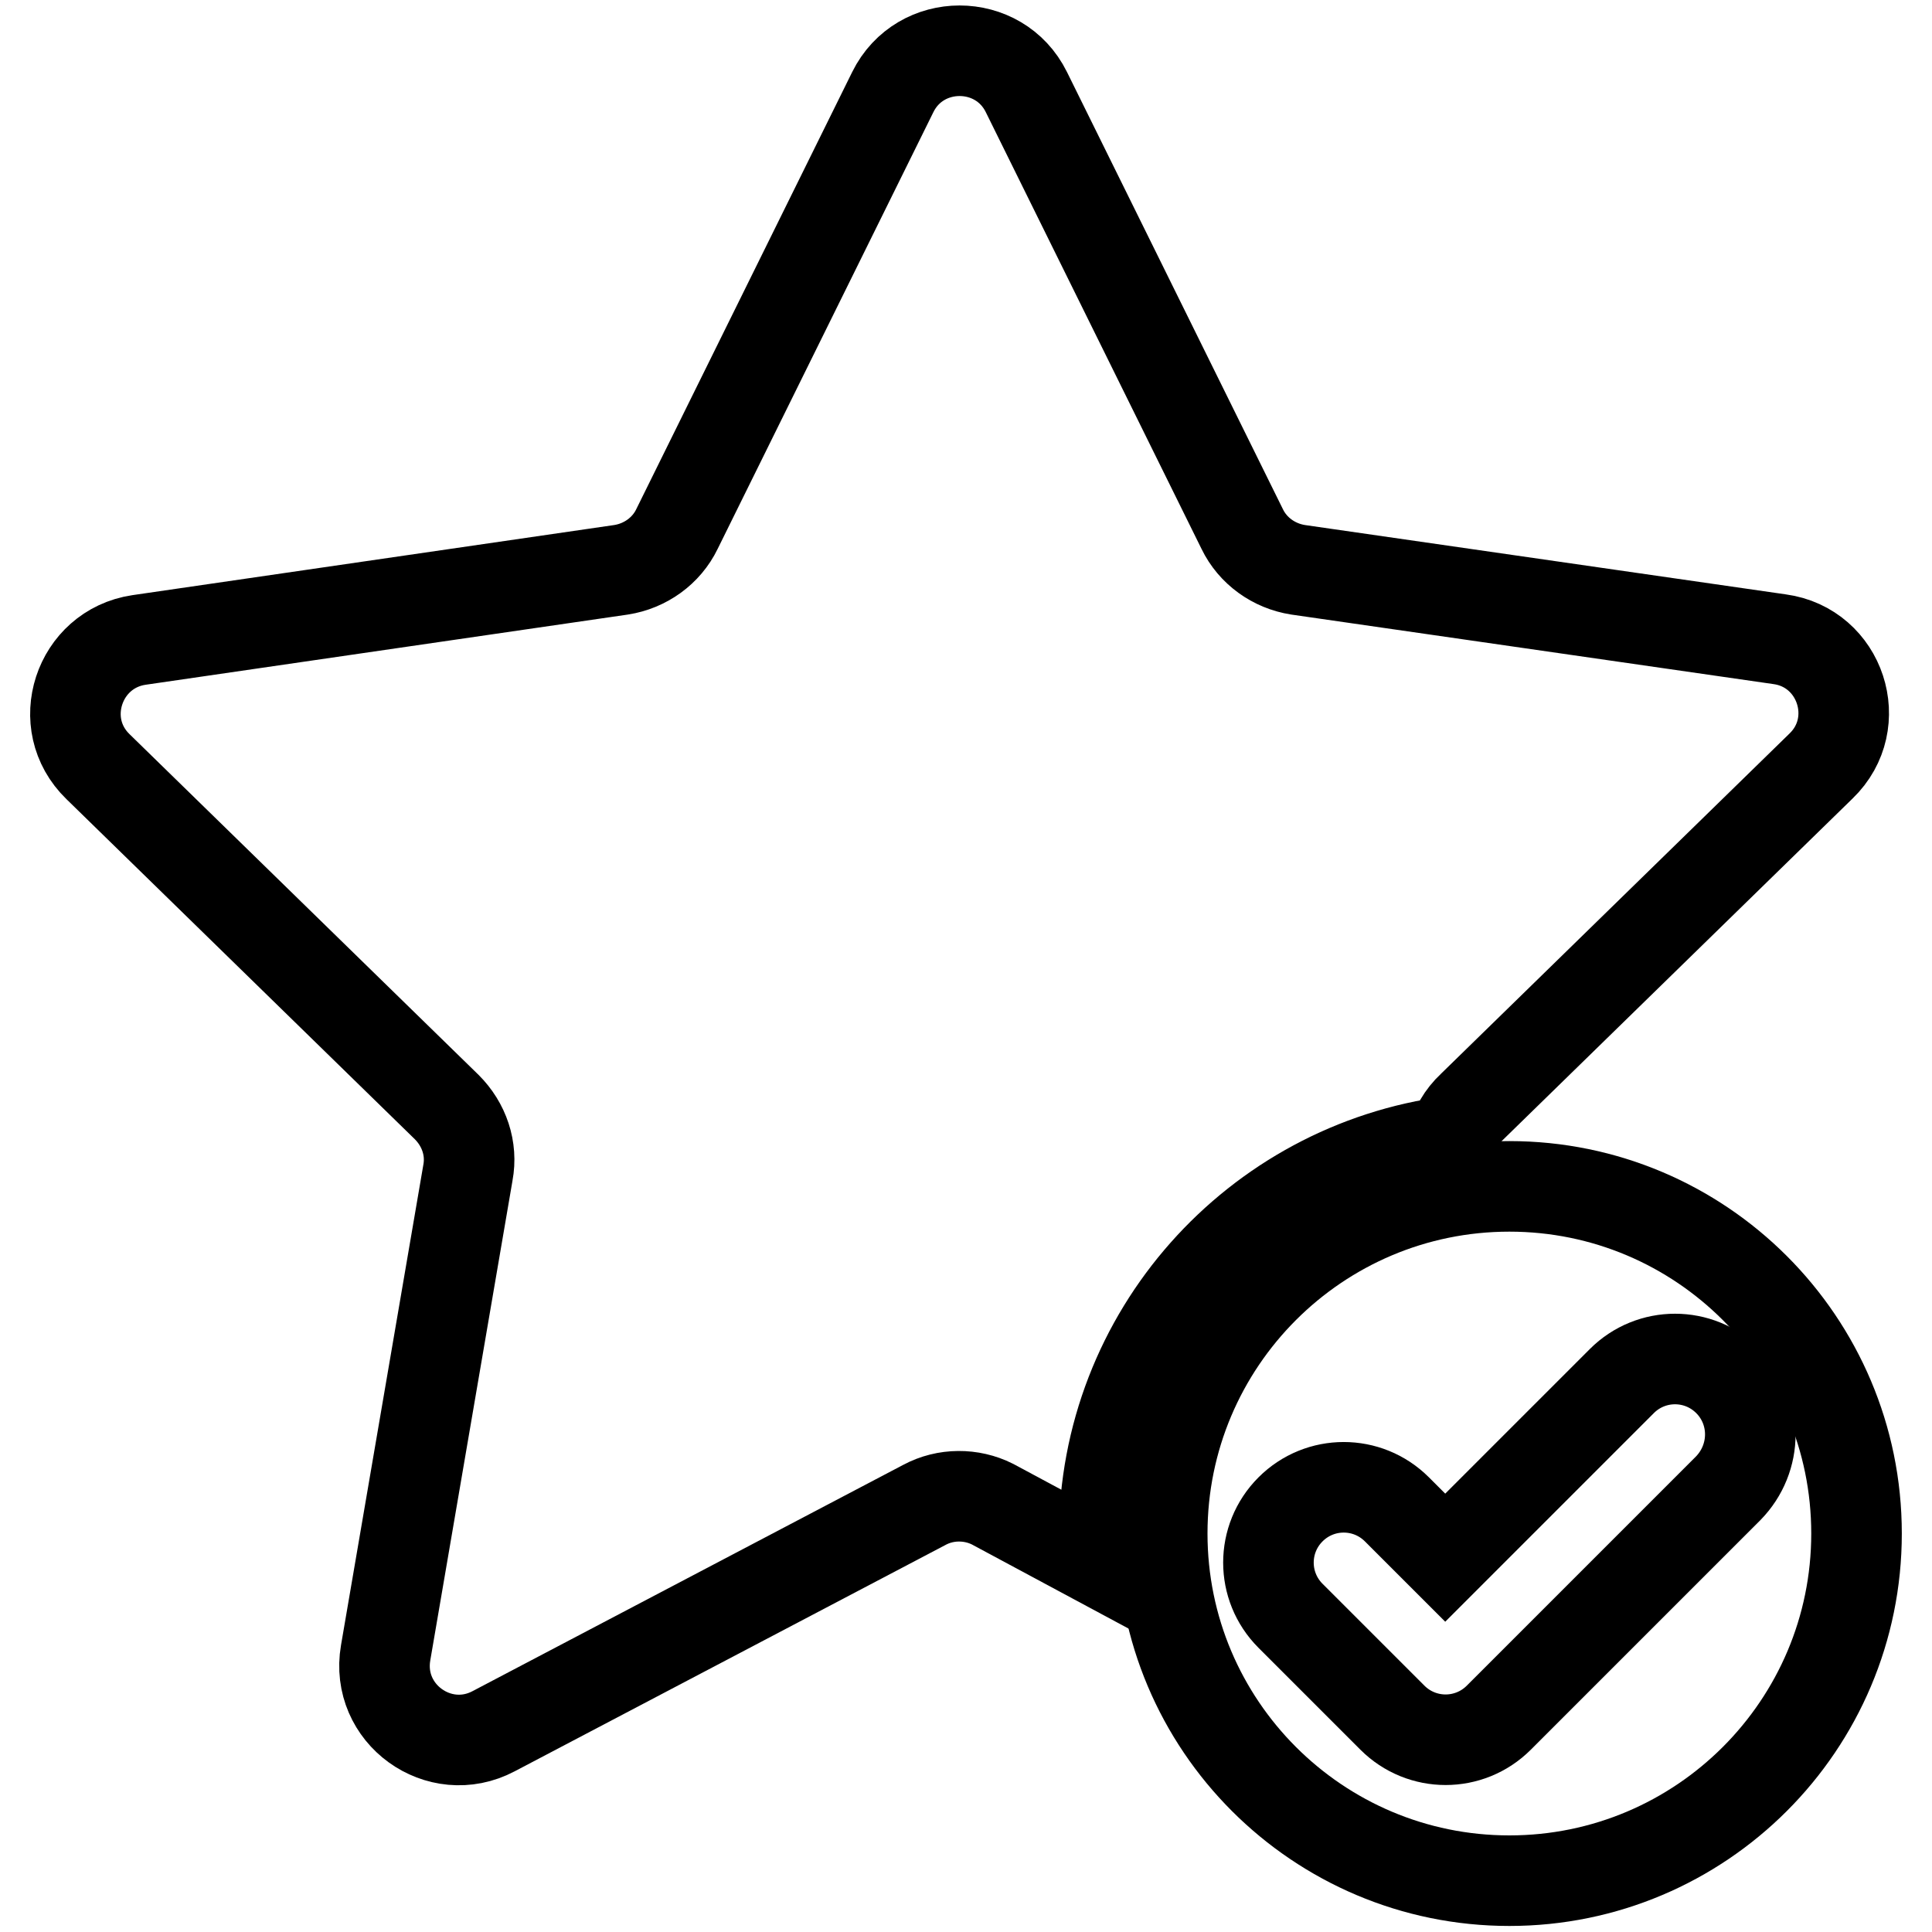
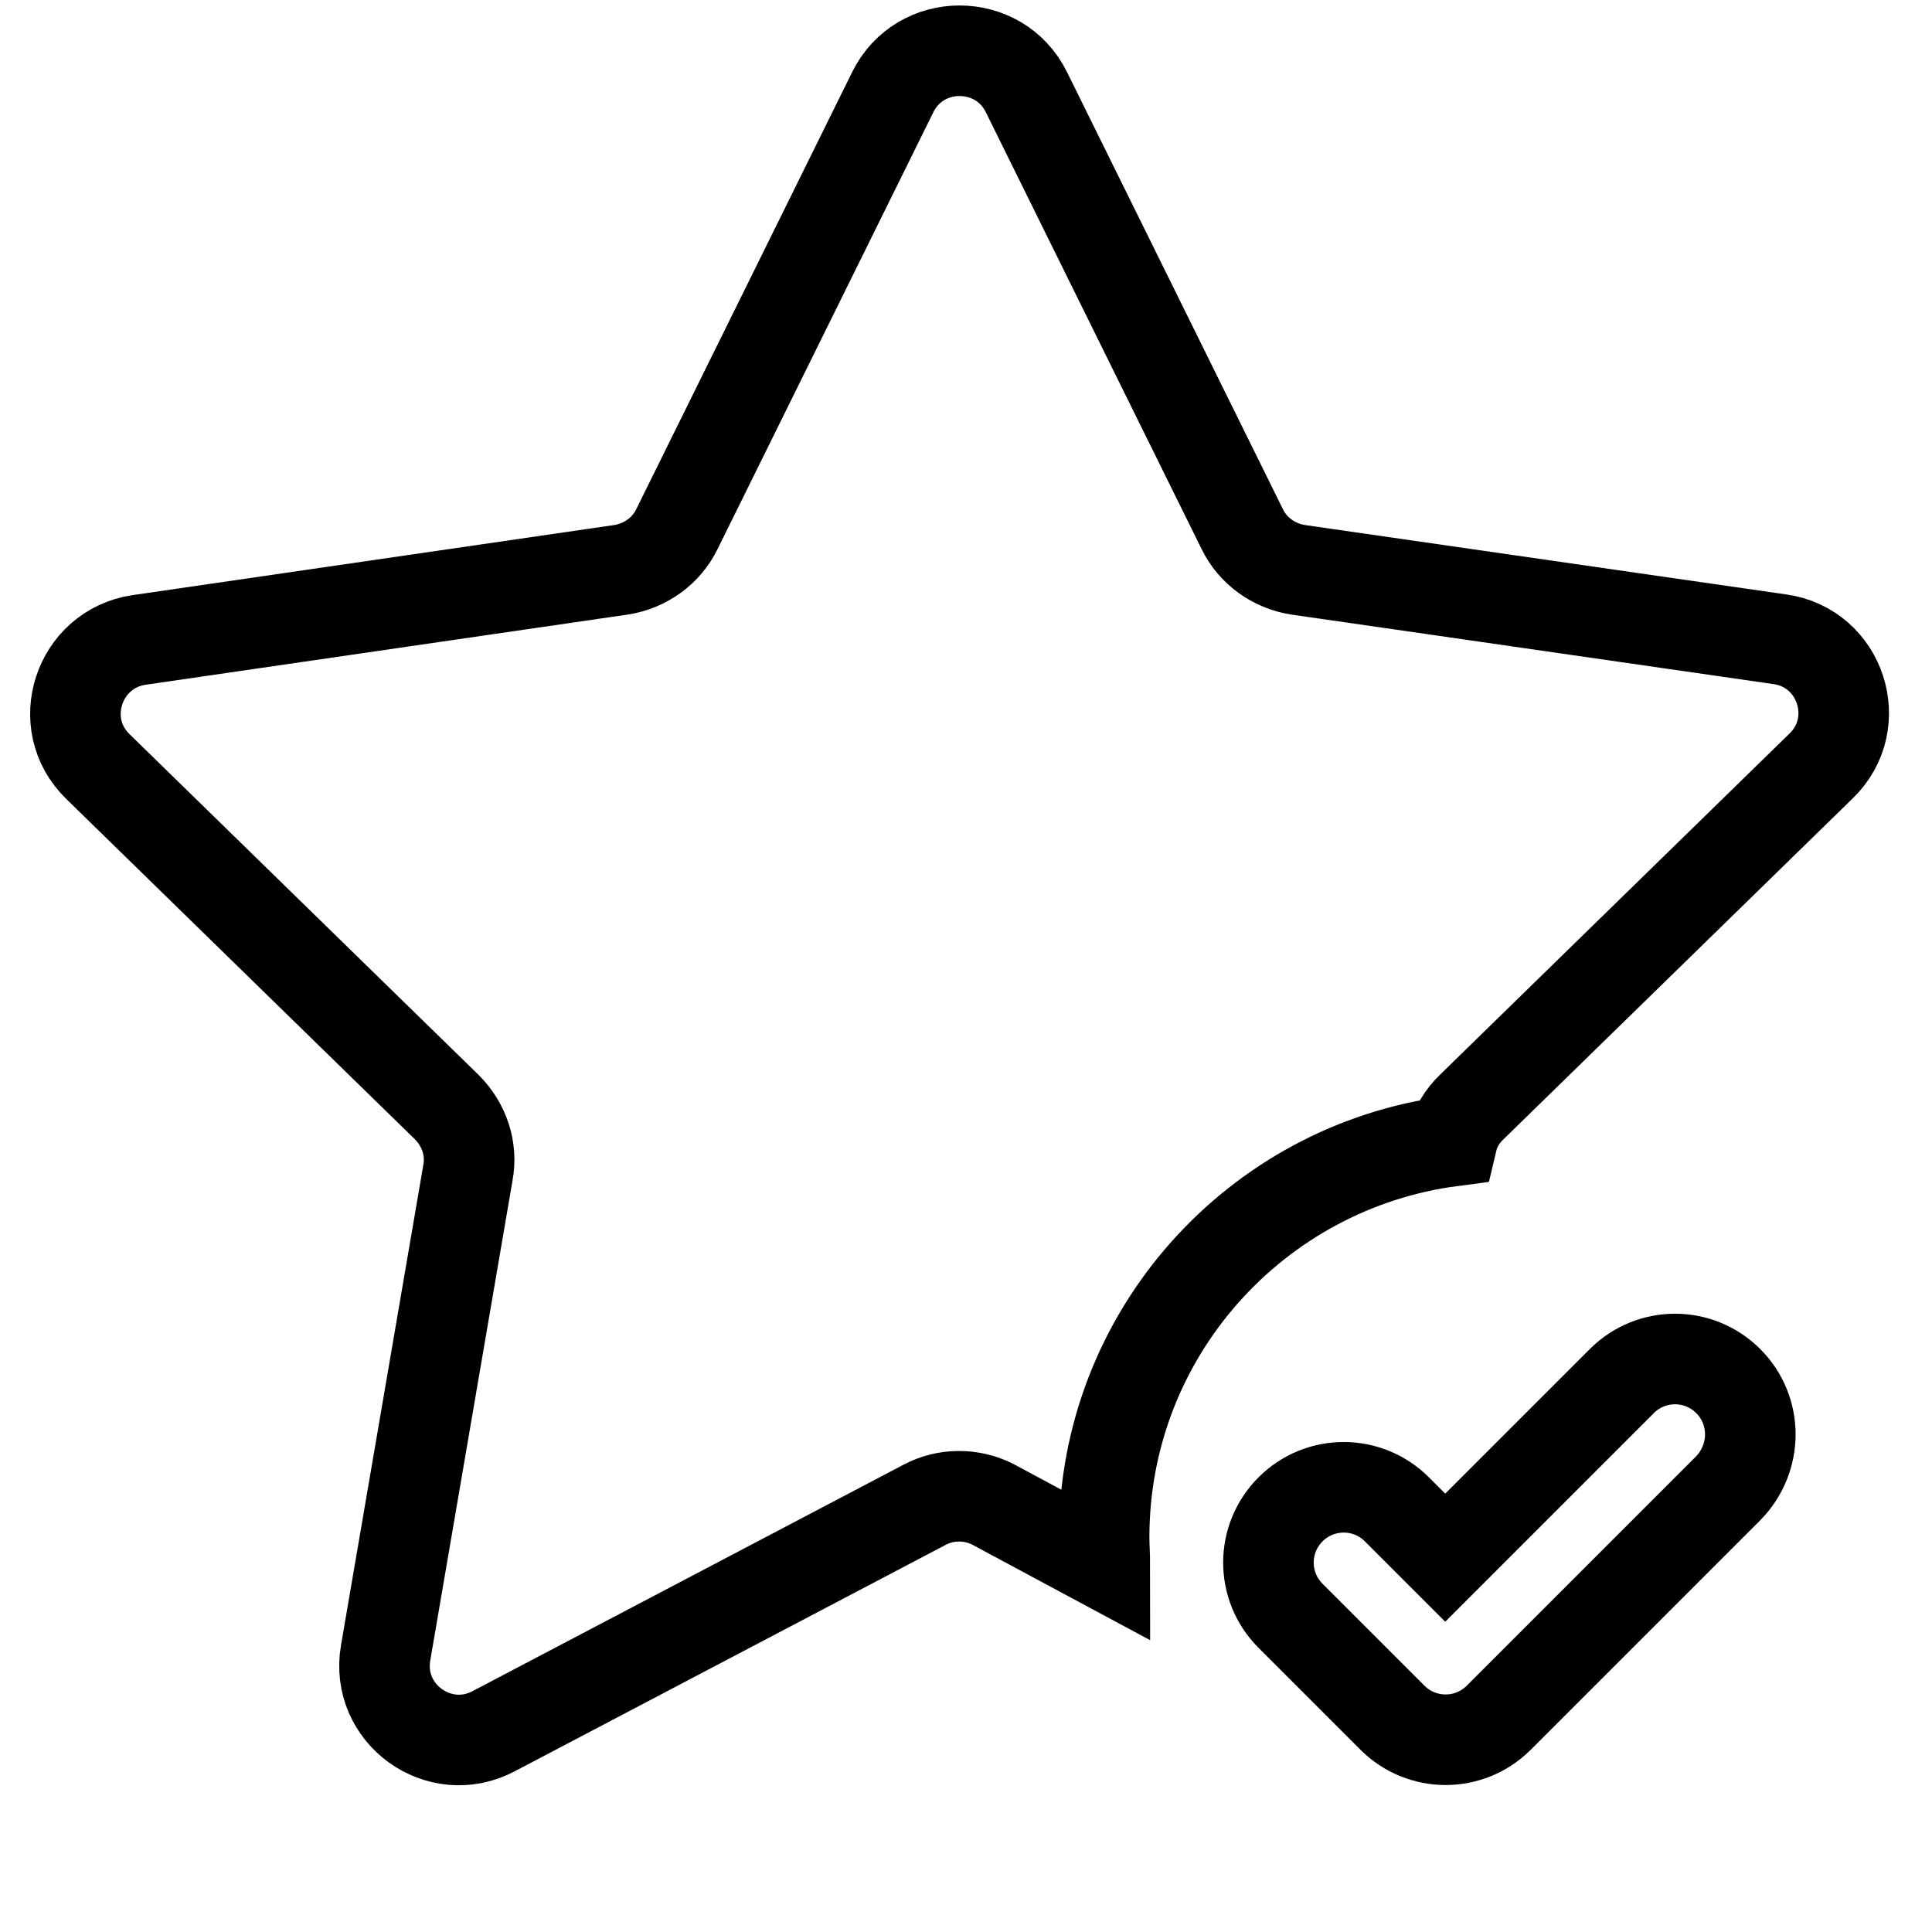
<svg xmlns="http://www.w3.org/2000/svg" version="1.1" x="0px" y="0px" viewBox="0 0 256 256" enable-background="new 0 0 256 256" xml:space="preserve">
  <g>
-     <path stroke-width="12" fill-opacity="0" stroke="#000000" d="M154,203.2c0,25.4,20.6,46,46,46c25.4,0,46-20.6,46-46c0-25.4-20.6-46-46-46 C174.6,157.2,154,177.8,154,203.2z" />
    <path stroke-width="12" fill-opacity="0" stroke="#000000" d="M229,183c-3.9-3.9-10.2-3.9-14.1,0l-23.4,23.4l-6.4-6.4c-3.9-3.9-10.2-3.9-14.1,0c-3.9,3.9-3.9,10.2,0,14.1 l13.5,13.5c3.9,3.9,10.2,3.9,14.1,0l0.4-0.4l0.2-0.2l29.8-29.8C232.9,193.2,232.9,186.9,229,183z" />
    <path stroke-width="12" fill-opacity="0" stroke="#000000" d="M146.3,203.7c0-26.9,20.1-49.1,46.1-52.5c0.4-1.7,1.3-3.3,2.7-4.6l46.2-45.1c5.9-5.7,2.6-15.7-5.5-16.8 L172,75.5c-3.2-0.5-6-2.5-7.4-5.4L136,12.2c-3.6-7.3-14.1-7.3-17.7,0L89.7,70.1c-1.4,2.9-4.2,4.9-7.4,5.4l-63.9,9.3 C10.4,86,7.1,95.9,13,101.6l46.2,45.1c2.3,2.3,3.4,5.5,2.8,8.7L51.1,219c-1.4,8.1,7.1,14.2,14.3,10.4l57.1-30 c2.8-1.5,6.2-1.5,9-0.1l14.9,8C146.4,206.1,146.3,204.9,146.3,203.7L146.3,203.7z" />
  </g>
</svg>